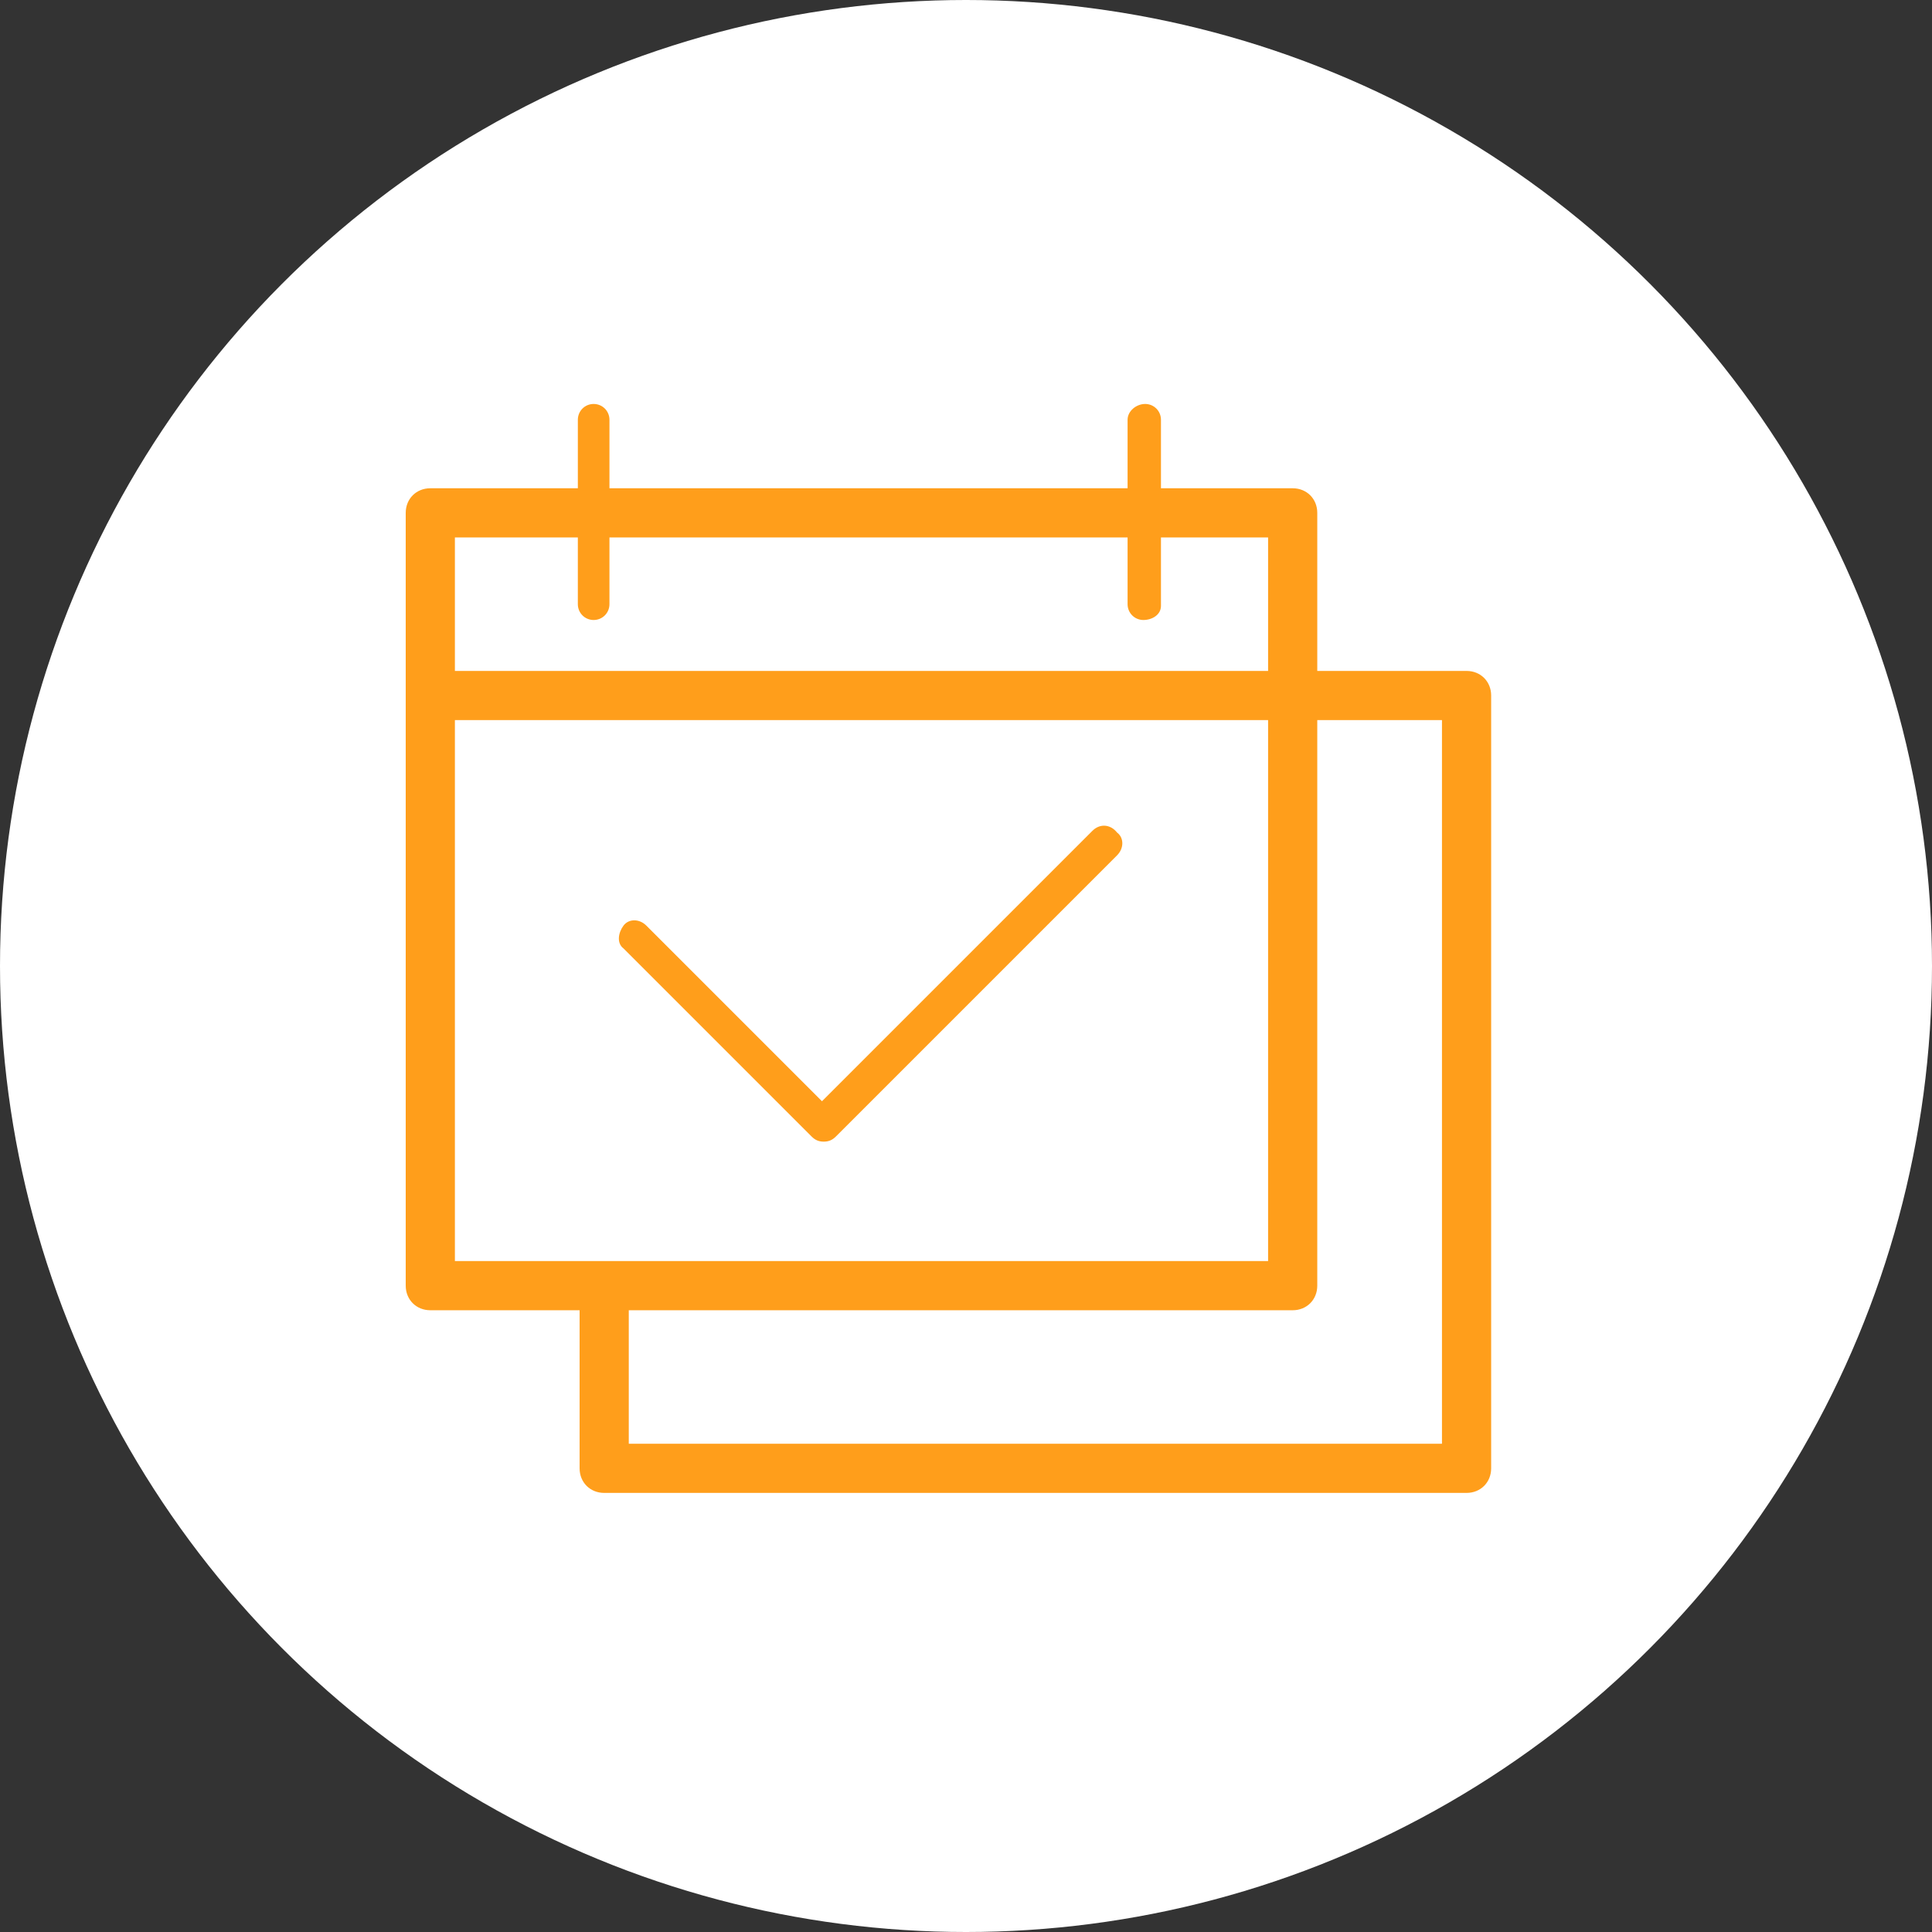
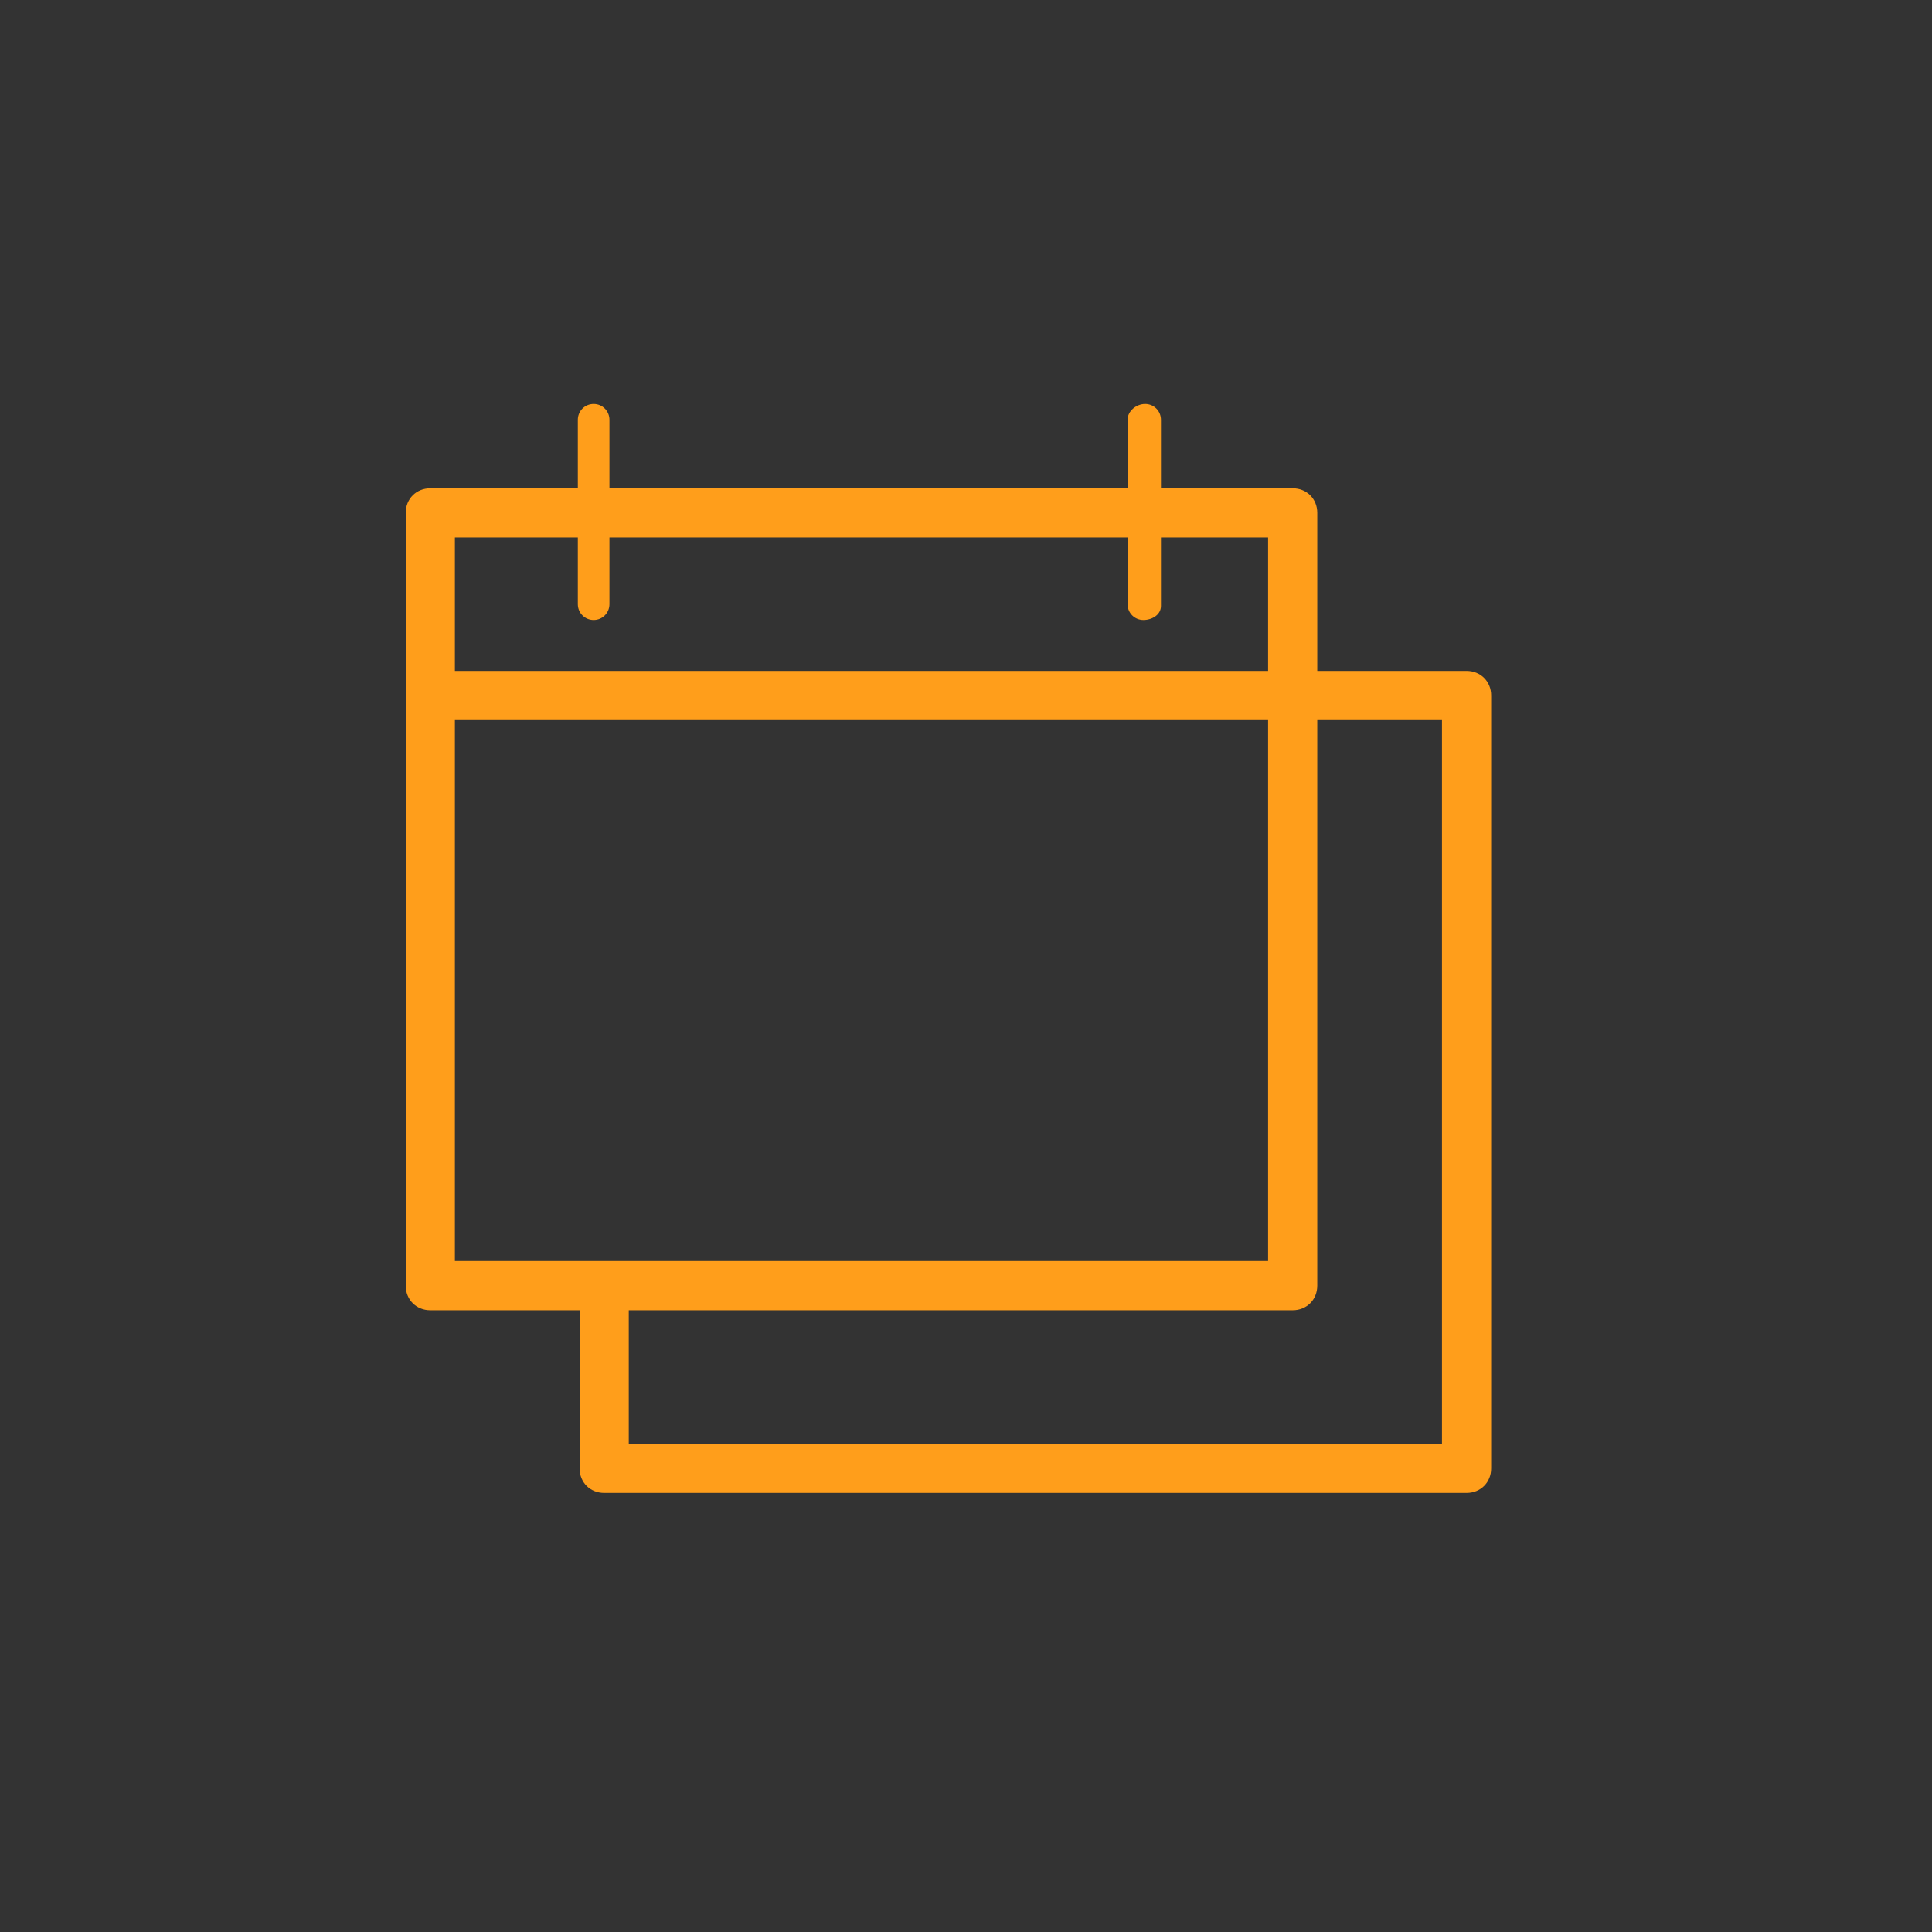
<svg xmlns="http://www.w3.org/2000/svg" version="1.1" id="Layer_1" x="0px" y="0px" viewBox="-58 -30 110 110" style="enable-background:new -58 -30 110 110;" xml:space="preserve">
  <rect x="-58" y="-30" width="110" height="110" fill="#333333" stroke="none" />
  <style type="text/css">
	.st0{fill:#FFFFFF;}
	.st1{fill:#FF9E1B;}
</style>
-   <circle class="st0" cx="-3" cy="25" r="55" />
  <g>
-     <path class="st1" d="M4.2,17.3l-15.4,15.4l-10-10c-0.4-0.4-1-0.4-1.3,0s-0.4,1,0,1.3l10.7,10.7c0.2,0.2,0.4,0.3,0.7,0.3   s0.5-0.1,0.7-0.3l16-16c0.4-0.4,0.4-1,0-1.3C5.2,16.9,4.6,16.9,4.2,17.3z" />
    <path class="st1" d="M25.5,8.2H17v-9c0-0.8-0.6-1.4-1.4-1.4H8.1v-3.9C8.1-6.6,7.7-7,7.2-7S6.2-6.6,6.2-6.1v3.9h-29.5v-3.9   c0-0.5-0.4-0.9-0.9-0.9c-0.5,0-0.9,0.4-0.9,0.9v3.9h-8.4c-0.8,0-1.4,0.6-1.4,1.4v44c0,0.8,0.6,1.4,1.4,1.4h8.5v9   c0,0.8,0.6,1.4,1.4,1.4h49.1c0.8,0,1.4-0.6,1.4-1.4v-44C26.9,8.8,26.3,8.2,25.5,8.2z M-32.1,0.6h7v3.8c0,0.5,0.4,0.9,0.9,0.9   c0.5,0,0.9-0.4,0.9-0.9V0.6H6.2v3.8c0,0.5,0.4,0.9,0.9,0.9S8.1,5,8.1,4.5V0.6h6.1v7.6h-46.3V0.6z M-32.1,11h46.3v30.8h-46.3V11z    M24.1,52.2h-46.3v-7.6h37.8c0.8,0,1.4-0.6,1.4-1.4V11h7.1V52.2z" />
  </g>
</svg>